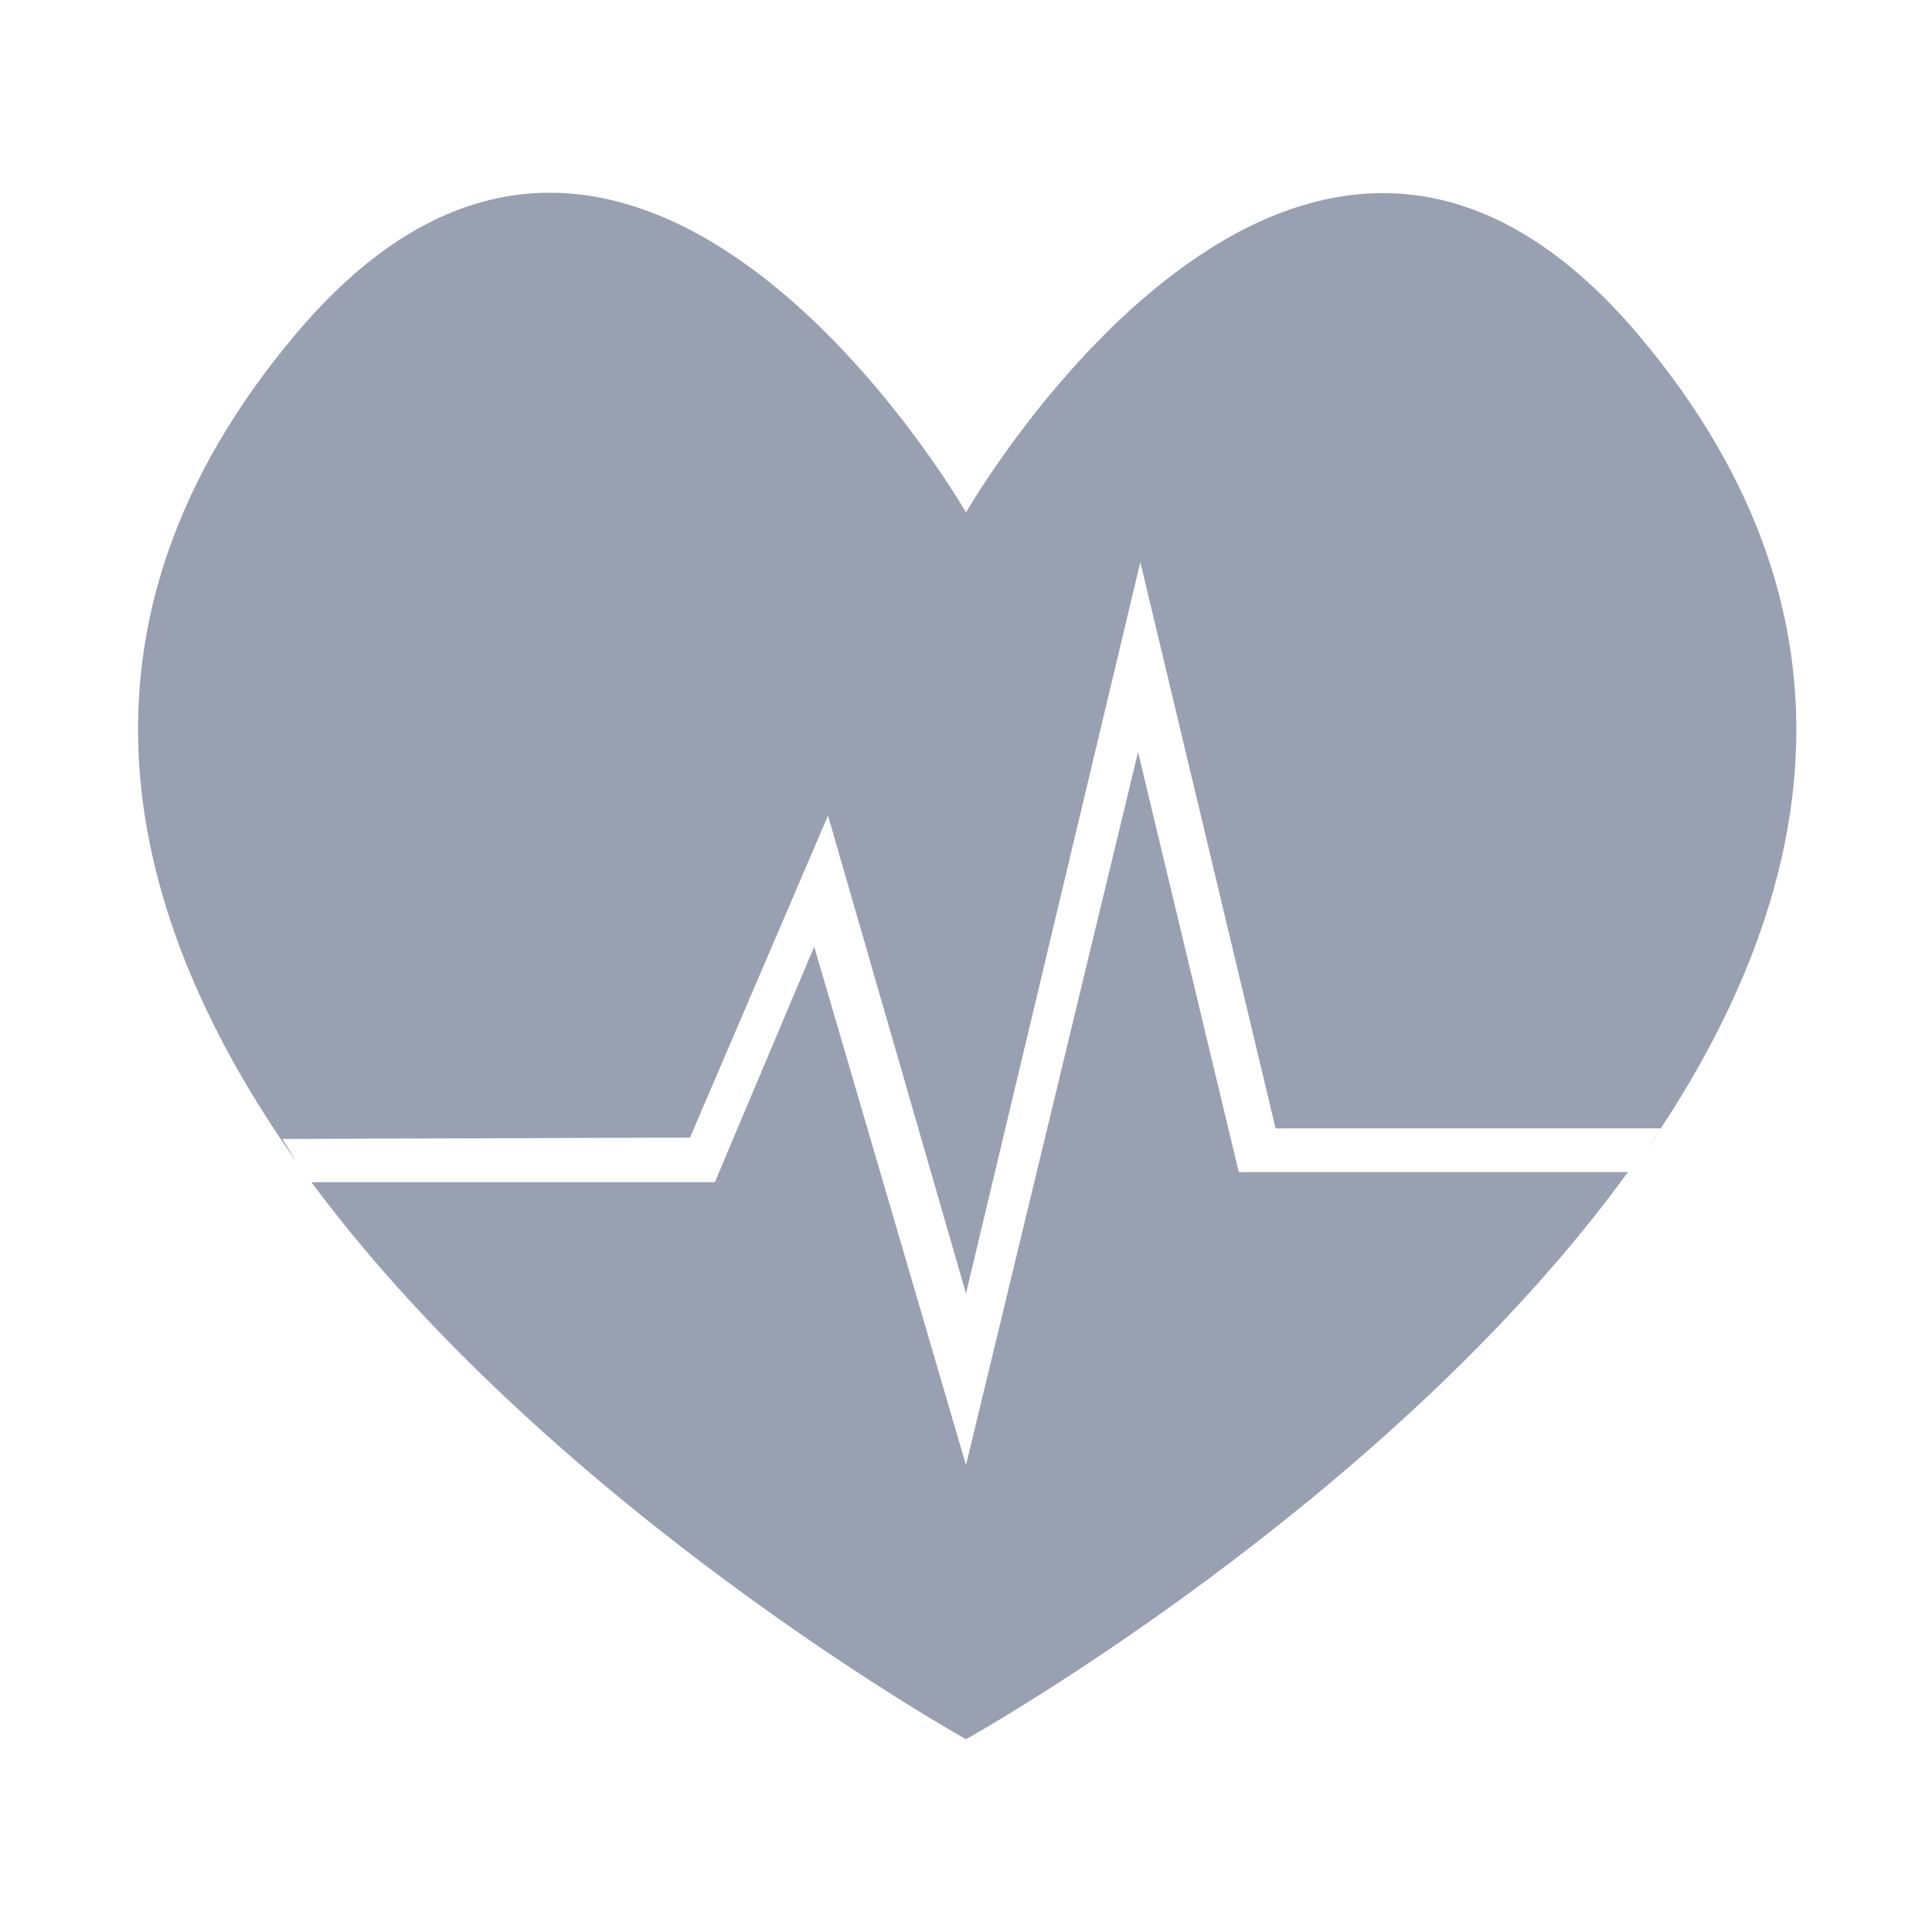
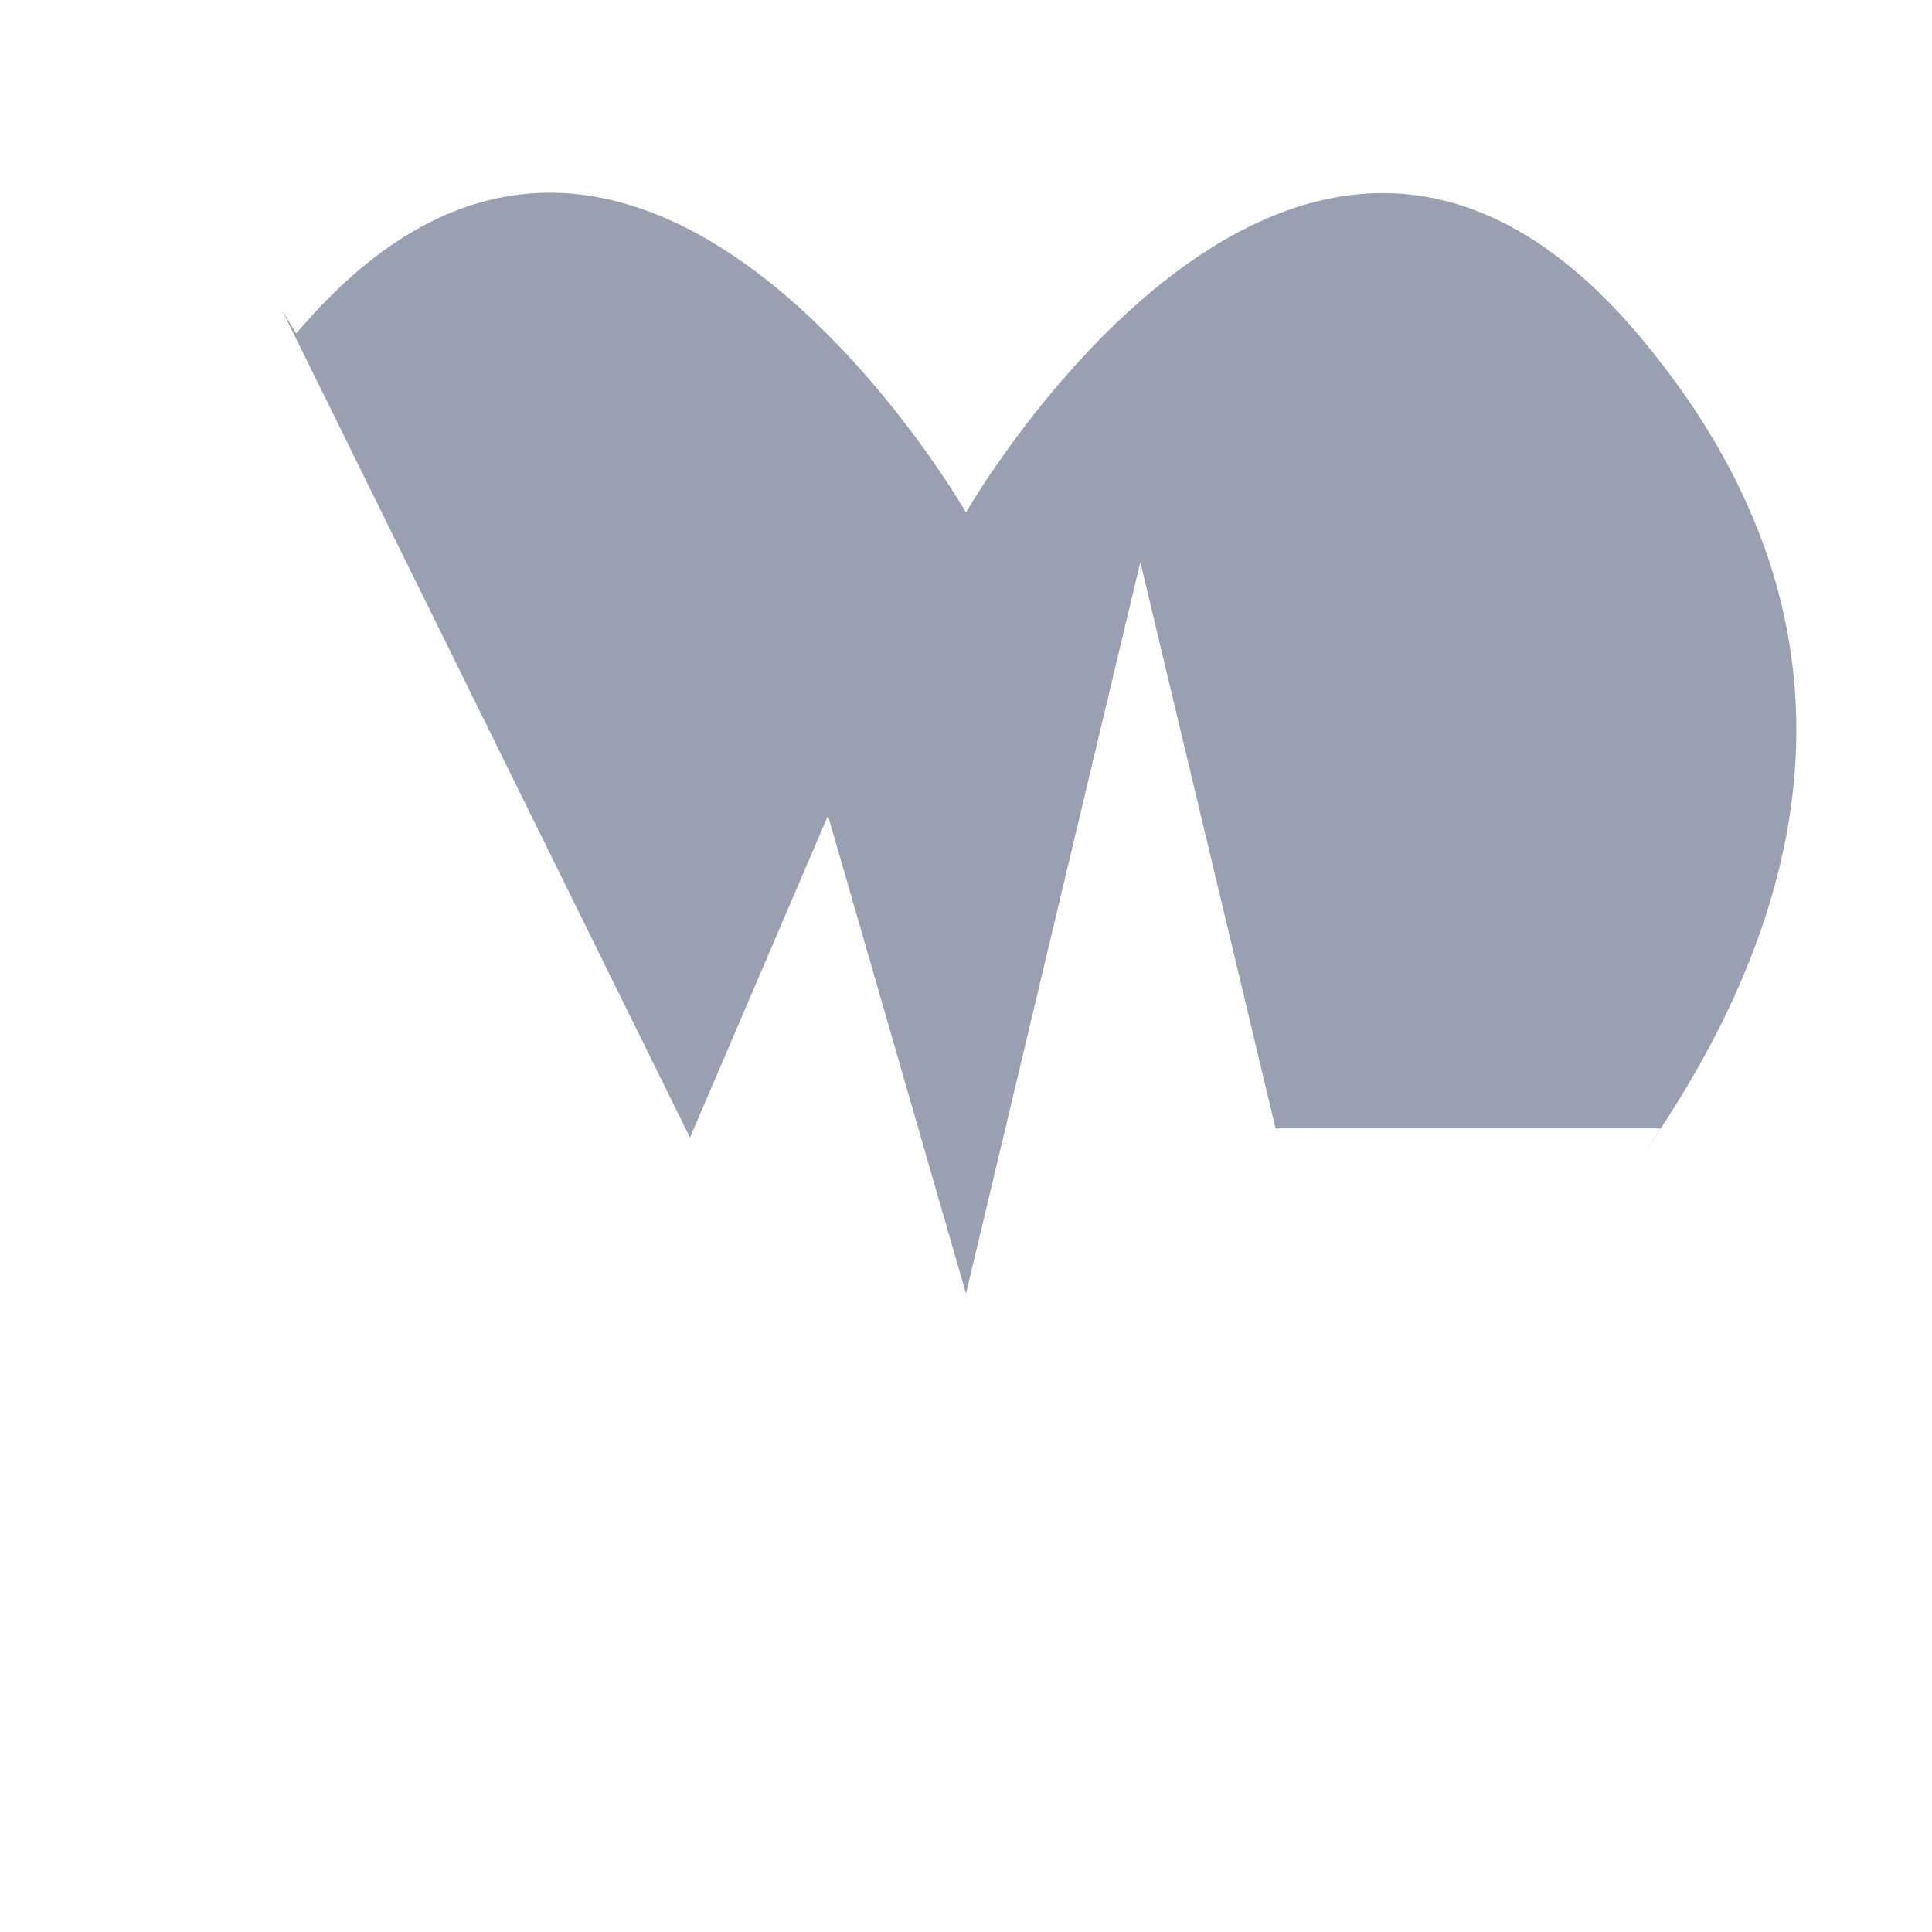
<svg xmlns="http://www.w3.org/2000/svg" id="Layer_1" data-name="Layer 1" viewBox="0 0 42 42">
  <defs>
    <style>.cls-1{fill:#99a0b1;}</style>
  </defs>
  <title>ic</title>
-   <path class="cls-1" d="M24.74,16.35,21,31.85l-3.3-11.27-2.16,5.12H6.77C12.05,32.82,21,37.81,21,37.81s9.13-5.09,14.39-12.33H26.93Z" />
-   <path class="cls-1" d="M15,24.73l3-7,3,10.39,3.79-15.9,2.94,12.31h8.37l-.32.48c3.61-5.22,5.12-11.48-.17-17.74C28.22-1.44,21,11.14,21,11.14S13.78-1.44,6.44,7.25c-5.36,6.35-3.74,12.71,0,18l-.3-.49Z" />
+   <path class="cls-1" d="M15,24.73l3-7,3,10.39,3.79-15.9,2.94,12.31h8.37l-.32.48c3.61-5.22,5.12-11.48-.17-17.74C28.22-1.44,21,11.14,21,11.14S13.78-1.44,6.44,7.25l-.3-.49Z" />
</svg>